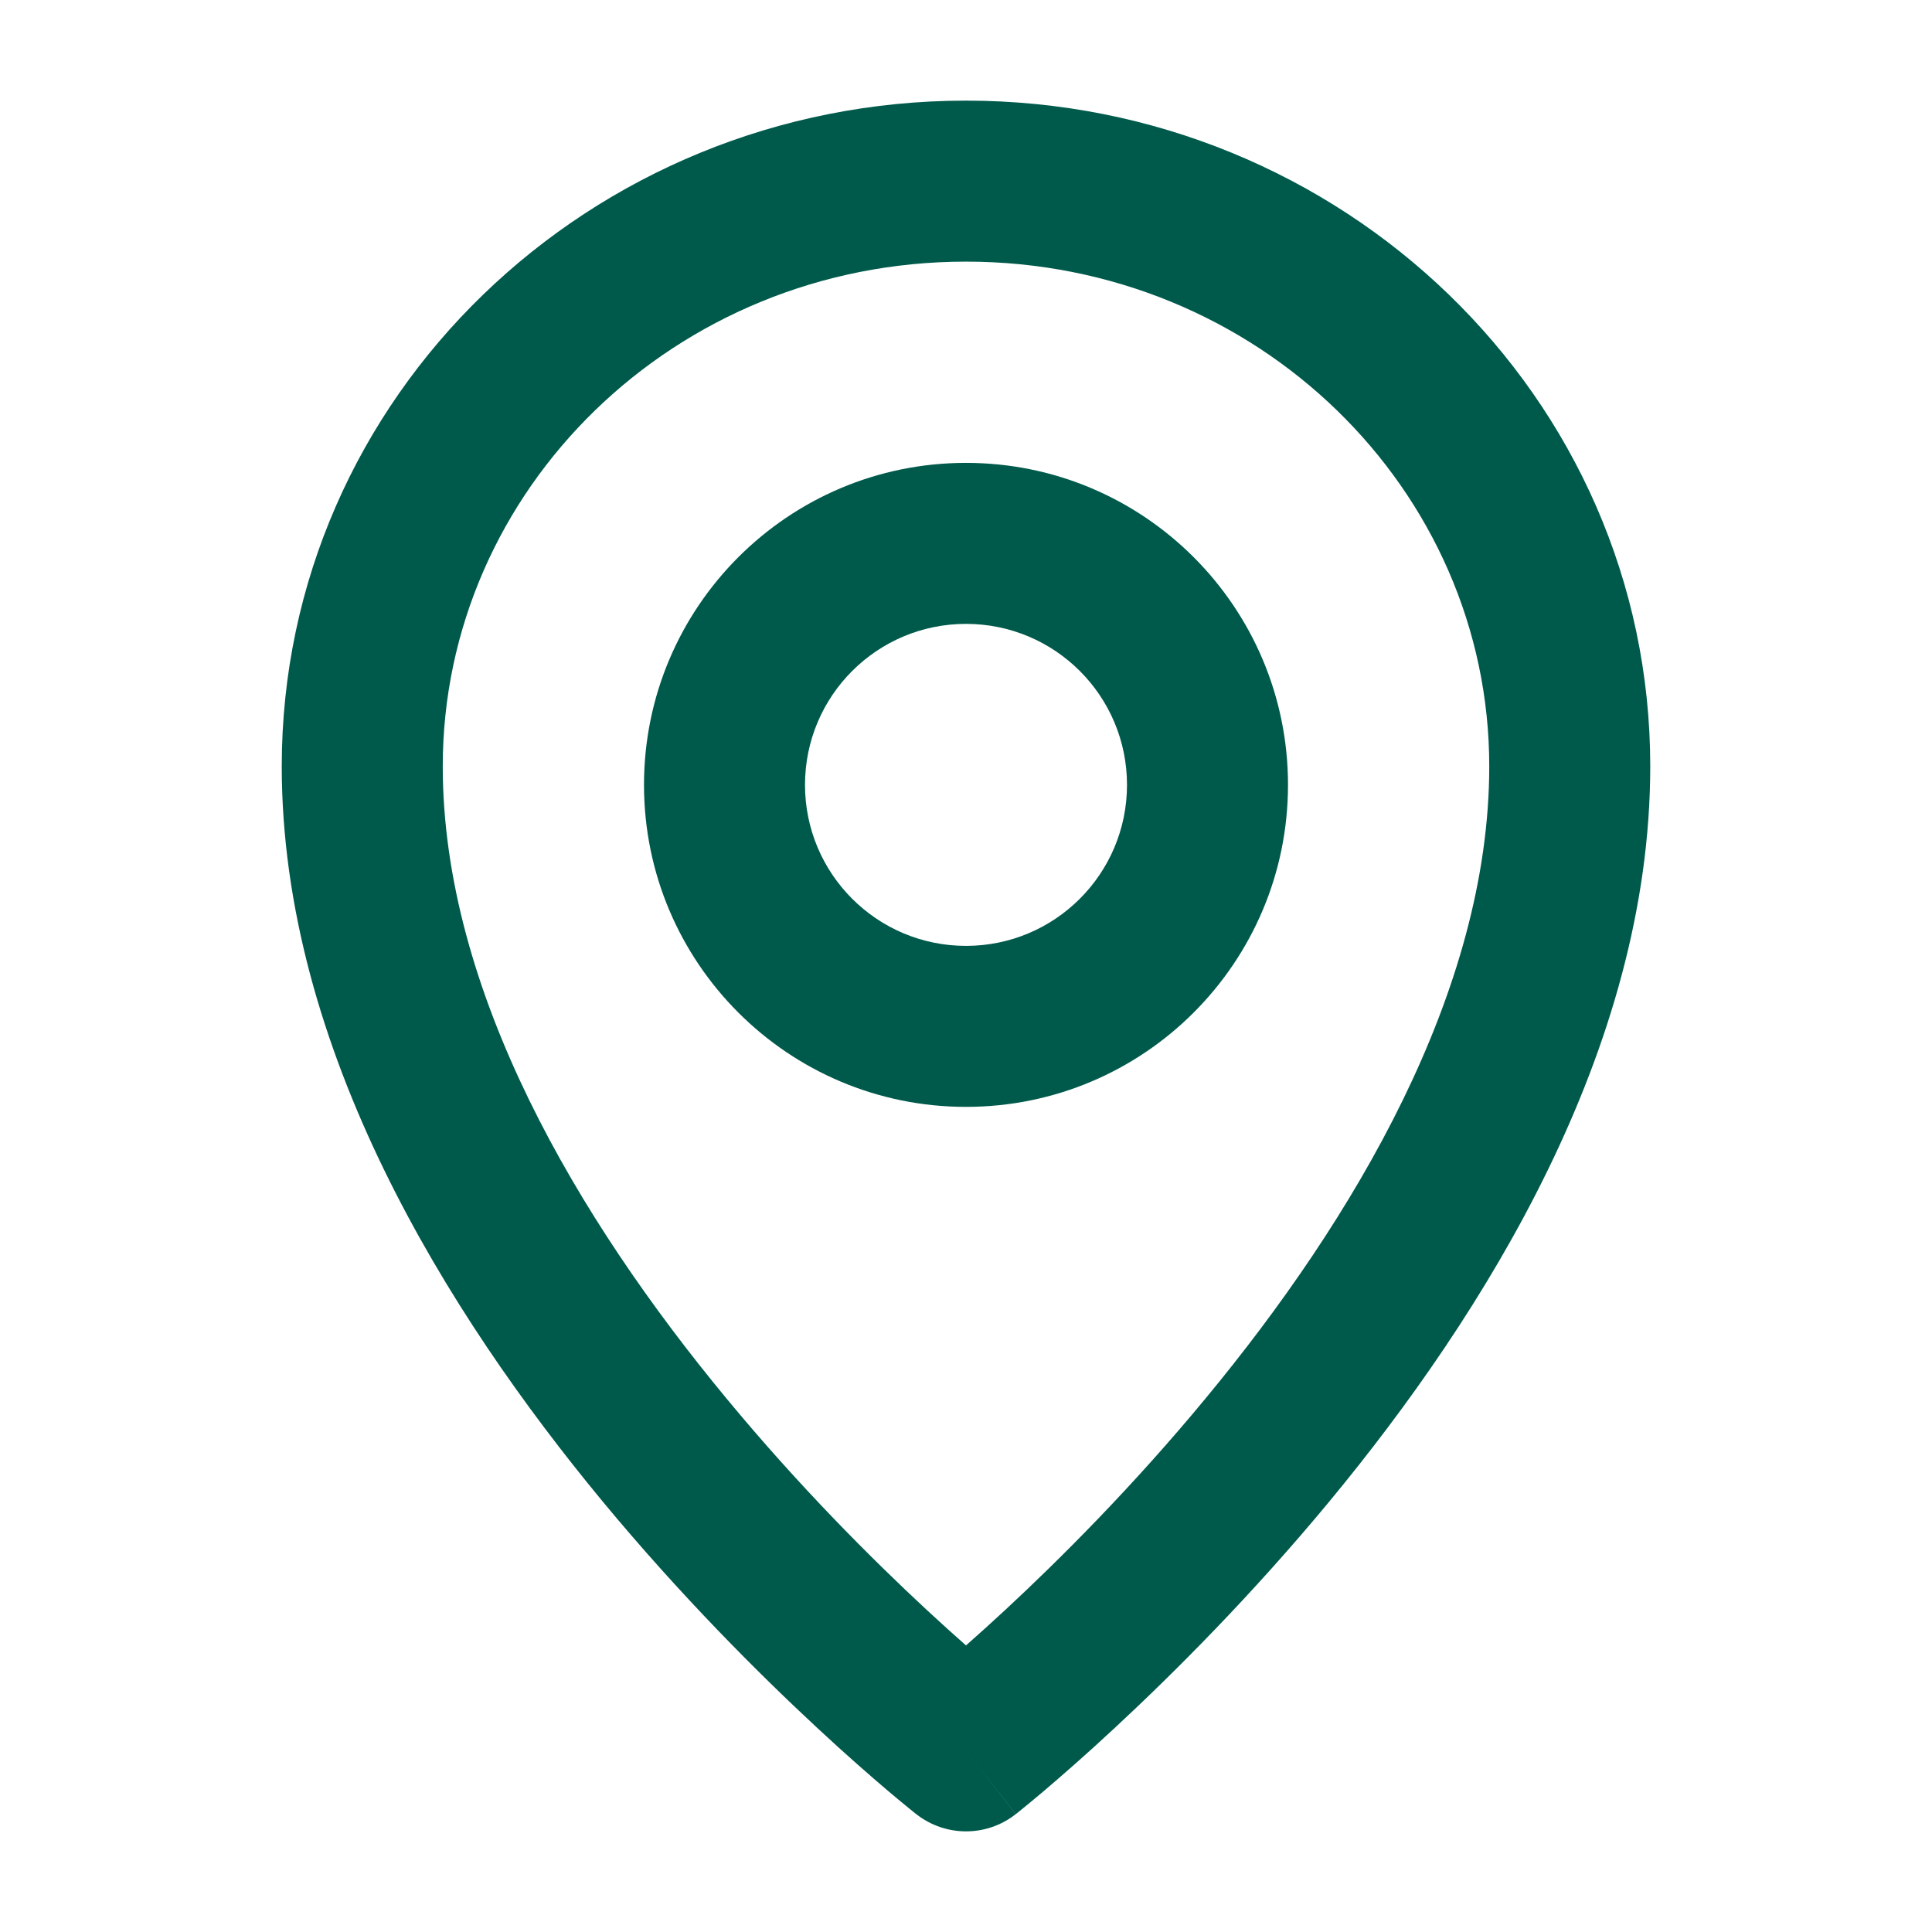
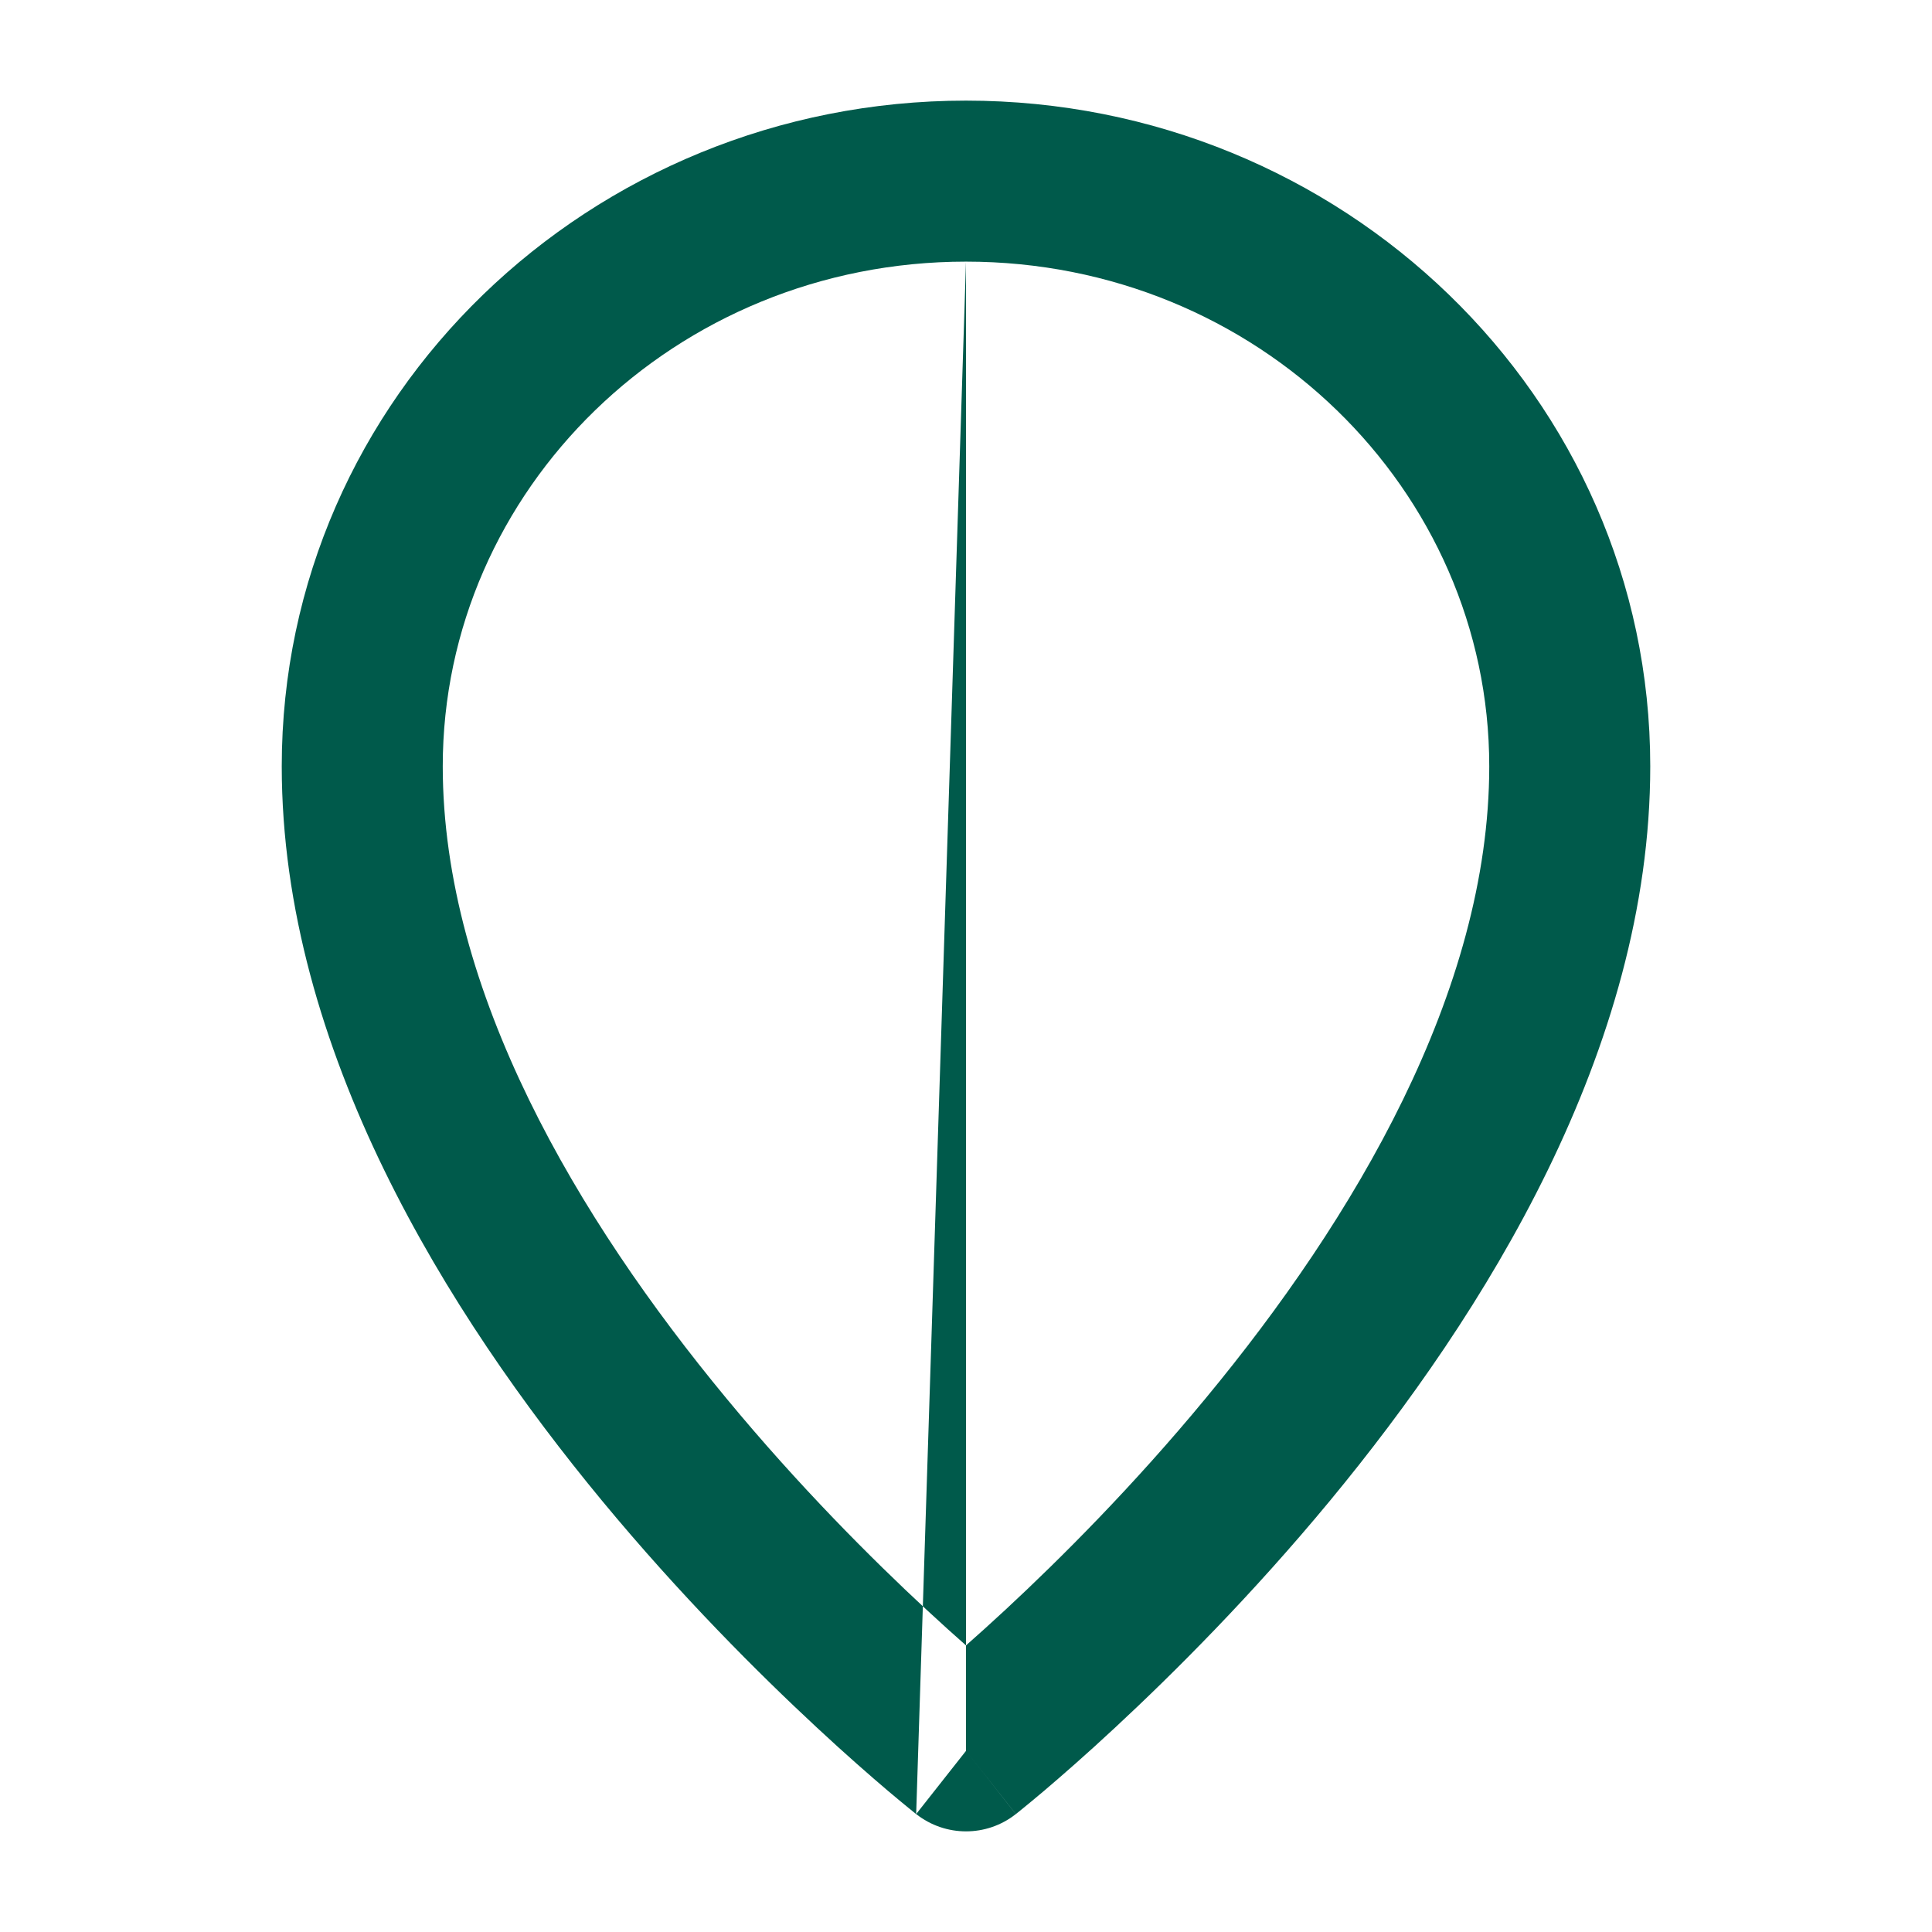
<svg xmlns="http://www.w3.org/2000/svg" width="24" height="24" viewBox="0 0 24 24" fill="none">
-   <path fill-rule="evenodd" clip-rule="evenodd" d="M12 7.75C10.895 7.75 10 8.645 10 9.75C10 10.855 10.895 11.75 12 11.75C13.105 11.75 14 10.855 14 9.75C14 8.645 13.105 7.75 12 7.75ZM8 9.75C8 7.541 9.791 5.75 12 5.75C14.209 5.75 16 7.541 16 9.75C16 11.959 14.209 13.75 12 13.75C9.791 13.75 8 11.959 8 9.75Z" fill="#005A4B" />
-   <path fill-rule="evenodd" clip-rule="evenodd" d="M12 3.25C8.38 3.25 5.5 6.086 5.5 9.519C5.5 12.318 7.182 15.145 9.021 17.368C9.923 18.46 10.828 19.364 11.508 19.995C11.69 20.164 11.856 20.313 12 20.44C12.144 20.313 12.31 20.164 12.492 19.995C13.172 19.364 14.077 18.46 14.979 17.368C16.818 15.145 18.5 12.318 18.5 9.519C18.5 6.086 15.62 3.25 12 3.25ZM12 21.75C11.381 22.535 11.381 22.535 11.381 22.535L11.378 22.533L11.373 22.529L11.353 22.513C11.337 22.5 11.313 22.481 11.284 22.457C11.224 22.408 11.139 22.338 11.031 22.247C10.816 22.064 10.511 21.799 10.148 21.461C9.422 20.787 8.452 19.819 7.479 18.643C5.568 16.331 3.5 13.043 3.5 9.519C3.5 4.923 7.335 1.25 12 1.25C16.665 1.25 20.5 4.923 20.5 9.519C20.5 13.043 18.432 16.331 16.521 18.643C15.548 19.819 14.578 20.787 13.852 21.461C13.489 21.799 13.184 22.064 12.969 22.247C12.861 22.338 12.776 22.408 12.716 22.457C12.687 22.481 12.663 22.5 12.647 22.513L12.627 22.529L12.622 22.533L12.62 22.535C12.62 22.535 12.619 22.535 12 21.75ZM12 21.75L12.619 22.535C12.256 22.822 11.744 22.821 11.381 22.535L12 21.75Z" fill="#005A4B" />
+   <path fill-rule="evenodd" clip-rule="evenodd" d="M12 3.25C8.38 3.25 5.5 6.086 5.5 9.519C5.5 12.318 7.182 15.145 9.021 17.368C9.923 18.46 10.828 19.364 11.508 19.995C11.69 20.164 11.856 20.313 12 20.44C12.144 20.313 12.31 20.164 12.492 19.995C13.172 19.364 14.077 18.46 14.979 17.368C16.818 15.145 18.5 12.318 18.5 9.519C18.5 6.086 15.62 3.25 12 3.25ZC11.381 22.535 11.381 22.535 11.381 22.535L11.378 22.533L11.373 22.529L11.353 22.513C11.337 22.5 11.313 22.481 11.284 22.457C11.224 22.408 11.139 22.338 11.031 22.247C10.816 22.064 10.511 21.799 10.148 21.461C9.422 20.787 8.452 19.819 7.479 18.643C5.568 16.331 3.5 13.043 3.5 9.519C3.5 4.923 7.335 1.25 12 1.25C16.665 1.25 20.5 4.923 20.5 9.519C20.5 13.043 18.432 16.331 16.521 18.643C15.548 19.819 14.578 20.787 13.852 21.461C13.489 21.799 13.184 22.064 12.969 22.247C12.861 22.338 12.776 22.408 12.716 22.457C12.687 22.481 12.663 22.5 12.647 22.513L12.627 22.529L12.622 22.533L12.62 22.535C12.62 22.535 12.619 22.535 12 21.75ZM12 21.75L12.619 22.535C12.256 22.822 11.744 22.821 11.381 22.535L12 21.75Z" fill="#005A4B" />
</svg>